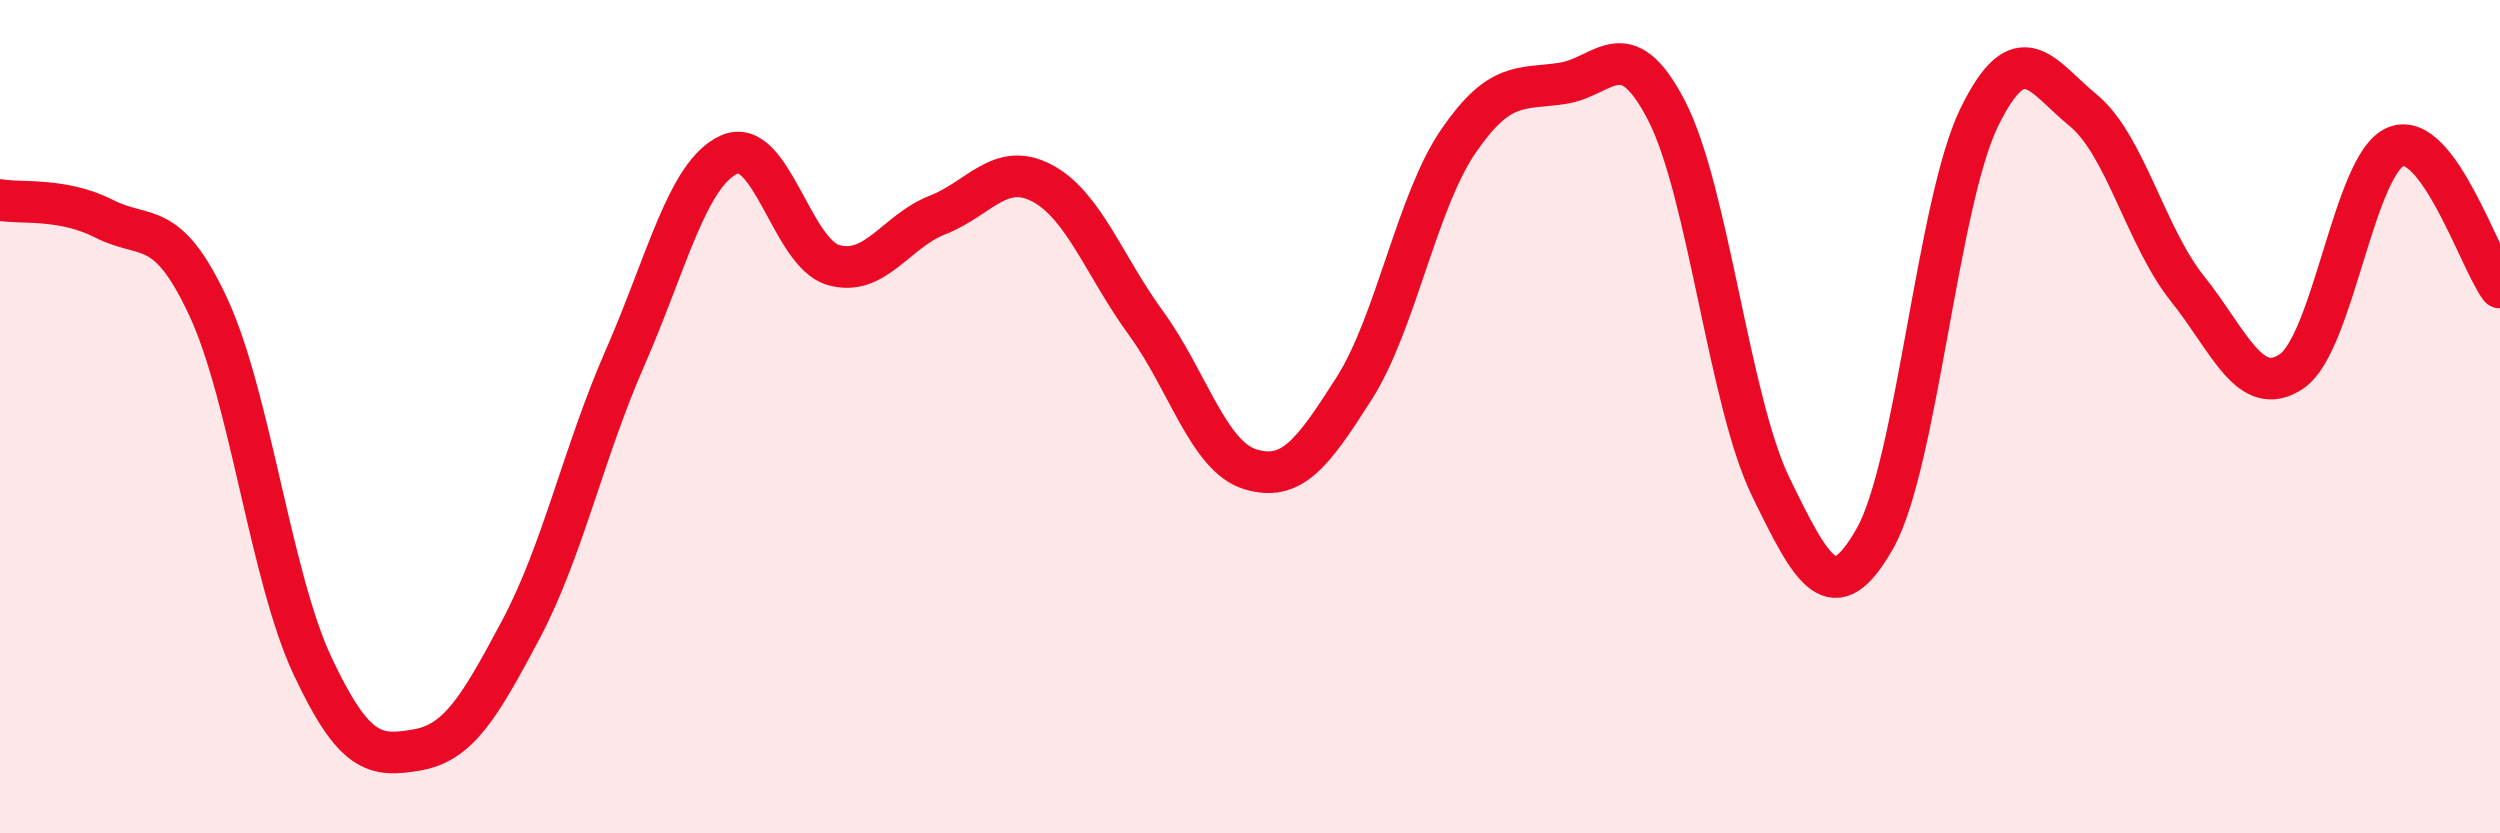
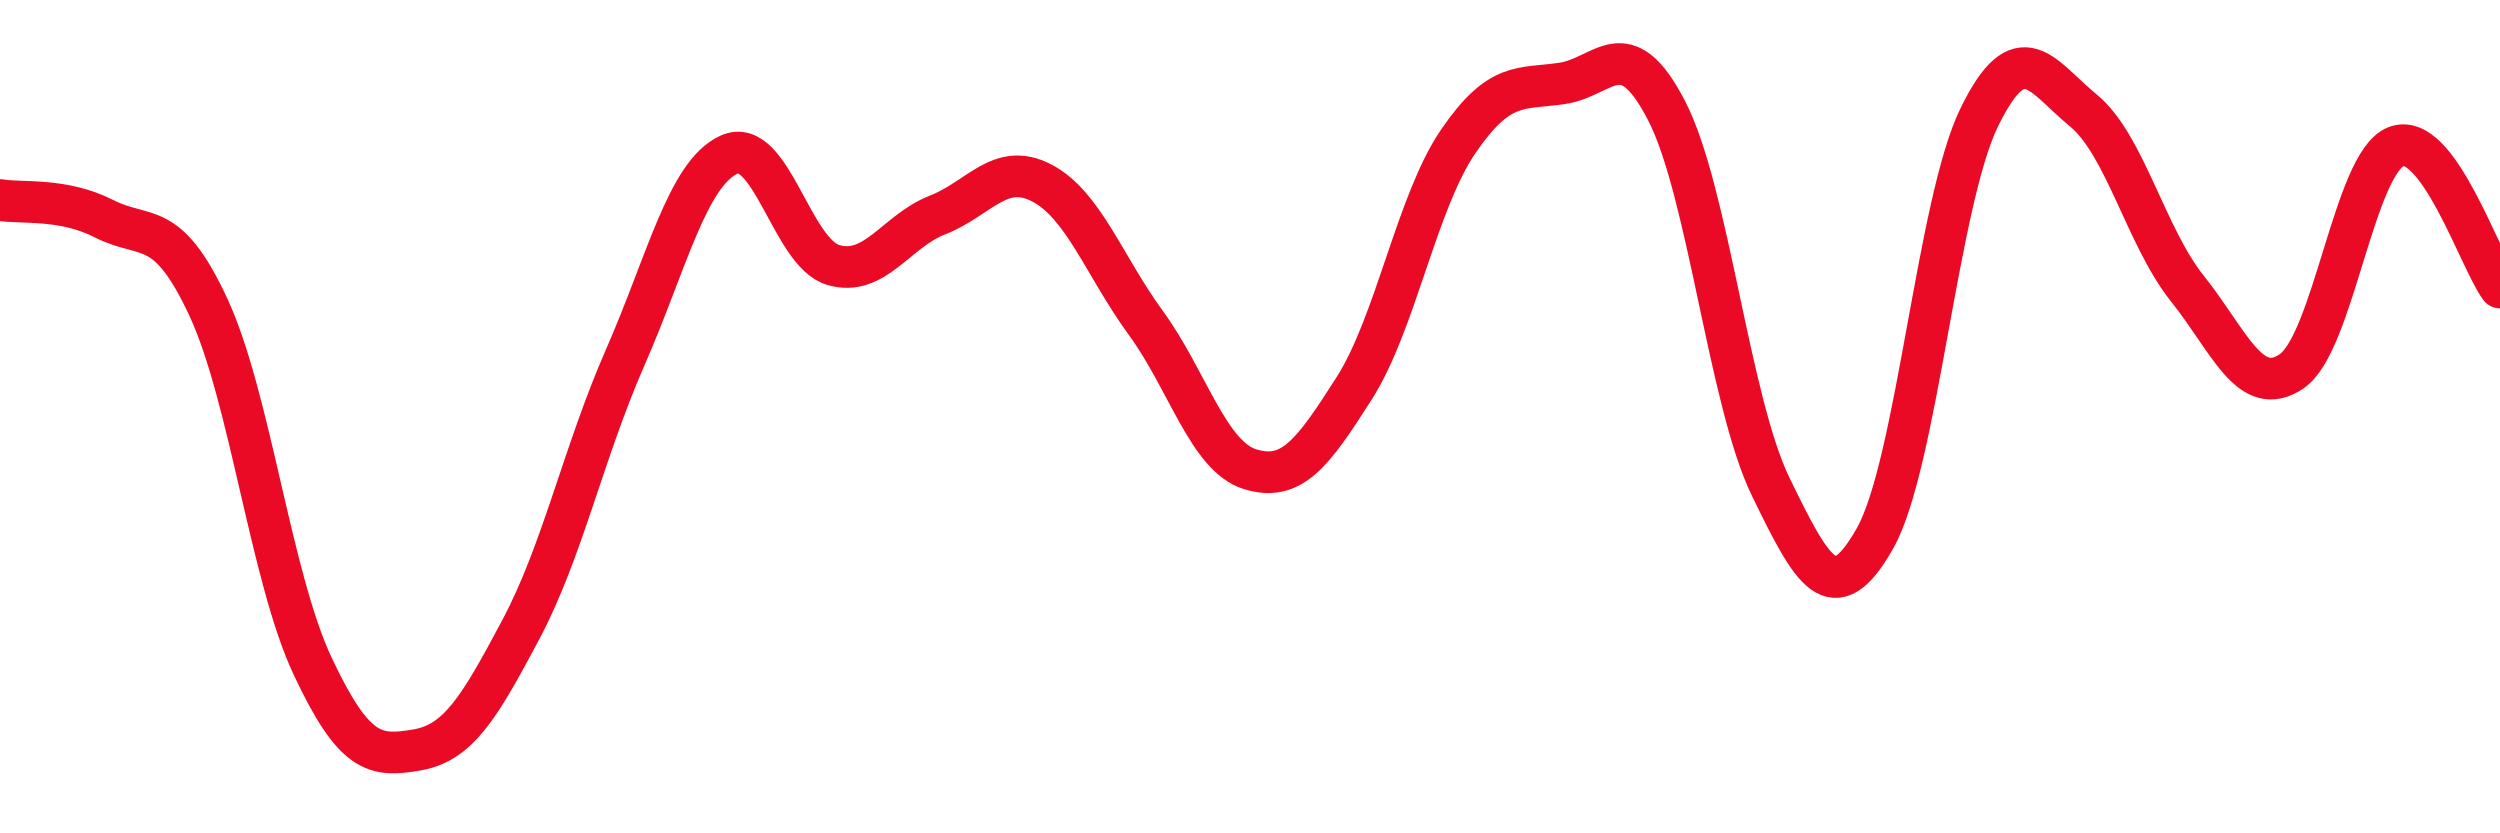
<svg xmlns="http://www.w3.org/2000/svg" width="60" height="20" viewBox="0 0 60 20">
-   <path d="M 0,4.8 C 0.5,4.89 1.5,4.74 2.5,5.25 C 3.5,5.76 4,5.22 5,7.37 C 6,9.52 6.5,13.85 7.5,15.98 C 8.5,18.11 9,18.17 10,18 C 11,17.83 11.5,16.99 12.5,15.11 C 13.5,13.23 14,10.87 15,8.59 C 16,6.31 16.5,4.16 17.5,3.71 C 18.5,3.26 19,6.07 20,6.36 C 21,6.65 21.5,5.55 22.5,5.16 C 23.5,4.77 24,3.87 25,4.39 C 26,4.91 26.5,6.38 27.5,7.75 C 28.5,9.12 29,10.95 30,11.26 C 31,11.57 31.5,10.89 32.5,9.32 C 33.5,7.75 34,4.85 35,3.39 C 36,1.93 36.5,2.15 37.5,2 C 38.5,1.85 39,0.72 40,2.66 C 41,4.6 41.5,9.64 42.5,11.69 C 43.5,13.74 44,14.69 45,12.92 C 46,11.15 46.5,4.87 47.5,2.82 C 48.5,0.77 49,1.83 50,2.65 C 51,3.47 51.5,5.68 52.5,6.93 C 53.5,8.18 54,9.59 55,8.91 C 56,8.23 56.5,3.92 57.5,3.52 C 58.5,3.12 59.5,6.22 60,6.9L60 20L0 20Z" fill="#EB0A25" opacity="0.1" stroke-linecap="round" stroke-linejoin="round" />
  <path d="M 0,4.8 C 0.5,4.89 1.5,4.74 2.5,5.25 C 3.5,5.76 4,5.22 5,7.37 C 6,9.52 6.5,13.85 7.5,15.98 C 8.5,18.11 9,18.17 10,18 C 11,17.83 11.5,16.99 12.5,15.11 C 13.5,13.23 14,10.87 15,8.59 C 16,6.31 16.5,4.16 17.5,3.71 C 18.5,3.26 19,6.07 20,6.36 C 21,6.65 21.5,5.55 22.5,5.16 C 23.5,4.77 24,3.87 25,4.39 C 26,4.91 26.5,6.38 27.5,7.75 C 28.5,9.12 29,10.95 30,11.26 C 31,11.57 31.5,10.89 32.5,9.32 C 33.5,7.75 34,4.85 35,3.39 C 36,1.93 36.5,2.15 37.5,2 C 38.5,1.85 39,0.72 40,2.66 C 41,4.6 41.5,9.64 42.5,11.69 C 43.5,13.74 44,14.69 45,12.92 C 46,11.15 46.5,4.87 47.5,2.82 C 48.5,0.77 49,1.83 50,2.65 C 51,3.47 51.5,5.68 52.5,6.93 C 53.5,8.18 54,9.59 55,8.91 C 56,8.23 56.5,3.92 57.5,3.52 C 58.5,3.12 59.5,6.22 60,6.9" stroke="#EB0A25" stroke-width="1" fill="none" stroke-linecap="round" stroke-linejoin="round" />
</svg>